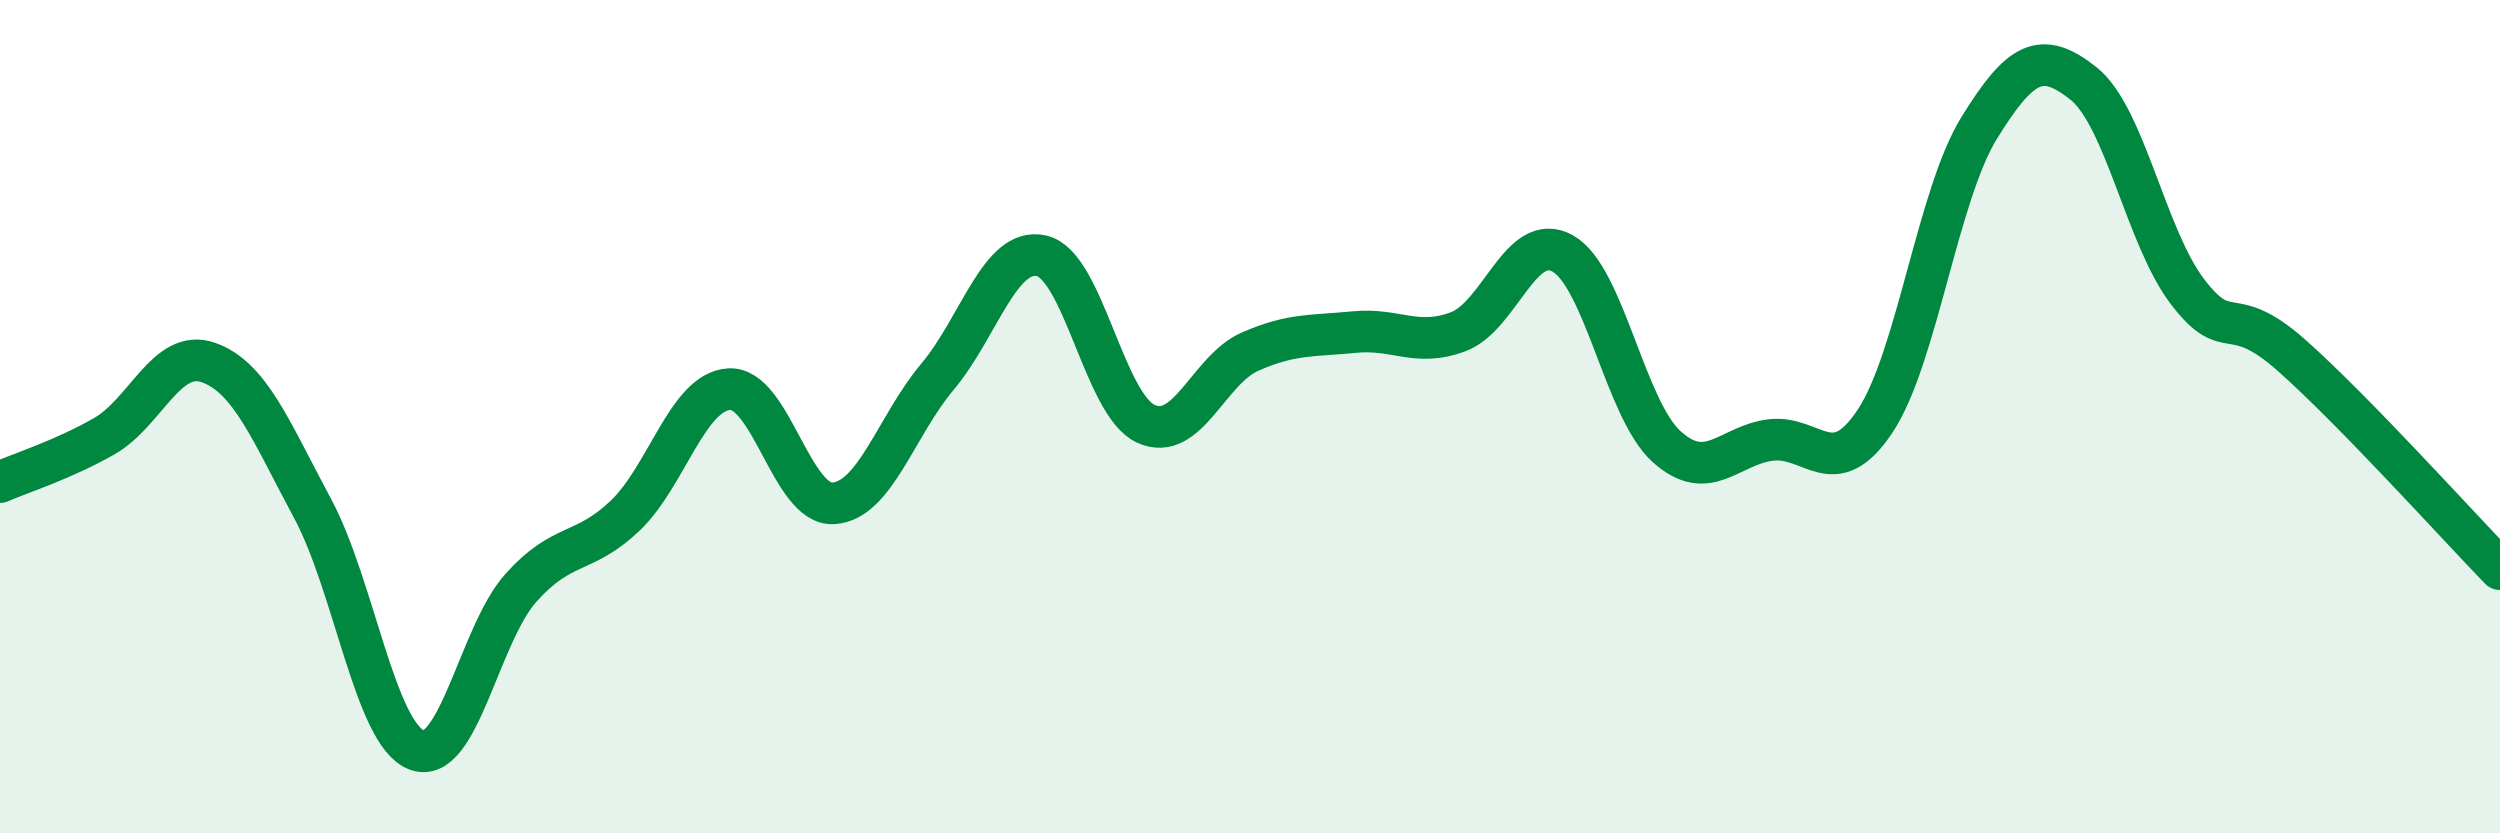
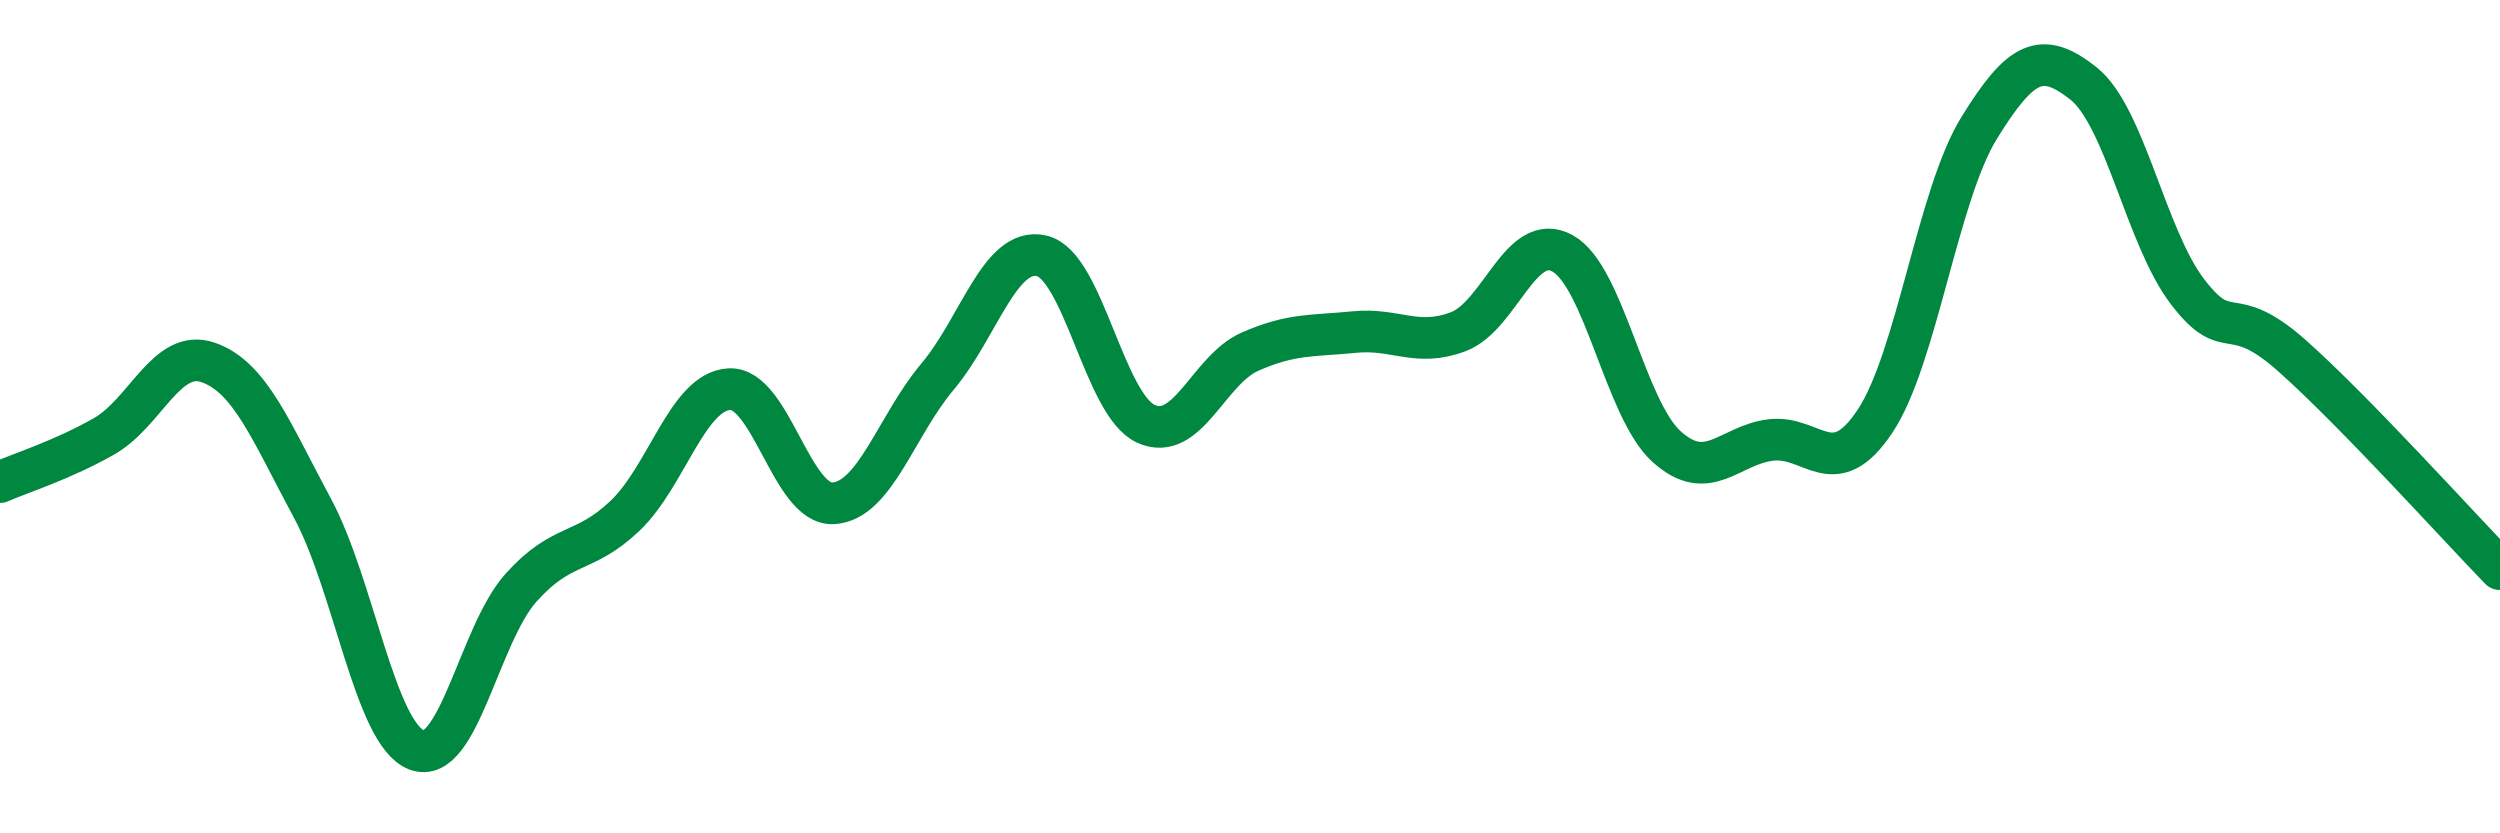
<svg xmlns="http://www.w3.org/2000/svg" width="60" height="20" viewBox="0 0 60 20">
-   <path d="M 0,11.57 C 0.5,11.35 1.5,11.04 2.5,10.47 C 3.5,9.9 4,8.35 5,8.7 C 6,9.05 6.5,10.34 7.5,12.2 C 8.5,14.06 9,17.62 10,18 C 11,18.38 11.5,15.23 12.5,14.11 C 13.5,12.99 14,13.33 15,12.38 C 16,11.43 16.5,9.4 17.5,9.34 C 18.5,9.28 19,12.14 20,12.08 C 21,12.02 21.5,10.23 22.5,9.04 C 23.5,7.85 24,5.91 25,6.14 C 26,6.37 26.5,9.71 27.5,10.17 C 28.5,10.63 29,8.88 30,8.44 C 31,8 31.5,8.07 32.5,7.97 C 33.5,7.87 34,8.34 35,7.96 C 36,7.58 36.5,5.53 37.5,6.08 C 38.5,6.63 39,9.82 40,10.72 C 41,11.62 41.5,10.68 42.5,10.56 C 43.5,10.44 44,11.61 45,10.11 C 46,8.61 46.5,4.69 47.5,3.07 C 48.5,1.45 49,1.21 50,2 C 51,2.79 51.5,5.69 52.5,7 C 53.5,8.31 53.5,7.2 55,8.53 C 56.5,9.86 59,12.63 60,13.66L60 20L0 20Z" fill="#008740" opacity="0.1" stroke-linecap="round" stroke-linejoin="round" />
  <path d="M 0,11.57 C 0.5,11.35 1.5,11.04 2.5,10.47 C 3.5,9.9 4,8.35 5,8.7 C 6,9.05 6.5,10.34 7.5,12.2 C 8.5,14.06 9,17.62 10,18 C 11,18.38 11.5,15.23 12.5,14.11 C 13.5,12.99 14,13.33 15,12.38 C 16,11.43 16.5,9.4 17.5,9.34 C 18.5,9.28 19,12.14 20,12.08 C 21,12.02 21.5,10.23 22.5,9.04 C 23.5,7.85 24,5.91 25,6.14 C 26,6.37 26.5,9.71 27.5,10.17 C 28.5,10.63 29,8.88 30,8.44 C 31,8 31.5,8.07 32.5,7.97 C 33.5,7.87 34,8.34 35,7.96 C 36,7.58 36.5,5.53 37.5,6.08 C 38.5,6.63 39,9.82 40,10.72 C 41,11.62 41.5,10.68 42.5,10.56 C 43.5,10.44 44,11.61 45,10.11 C 46,8.61 46.5,4.69 47.5,3.07 C 48.5,1.45 49,1.21 50,2 C 51,2.79 51.5,5.69 52.5,7 C 53.5,8.31 53.5,7.2 55,8.53 C 56.5,9.86 59,12.63 60,13.66" stroke="#008740" stroke-width="1" fill="none" stroke-linecap="round" stroke-linejoin="round" />
</svg>